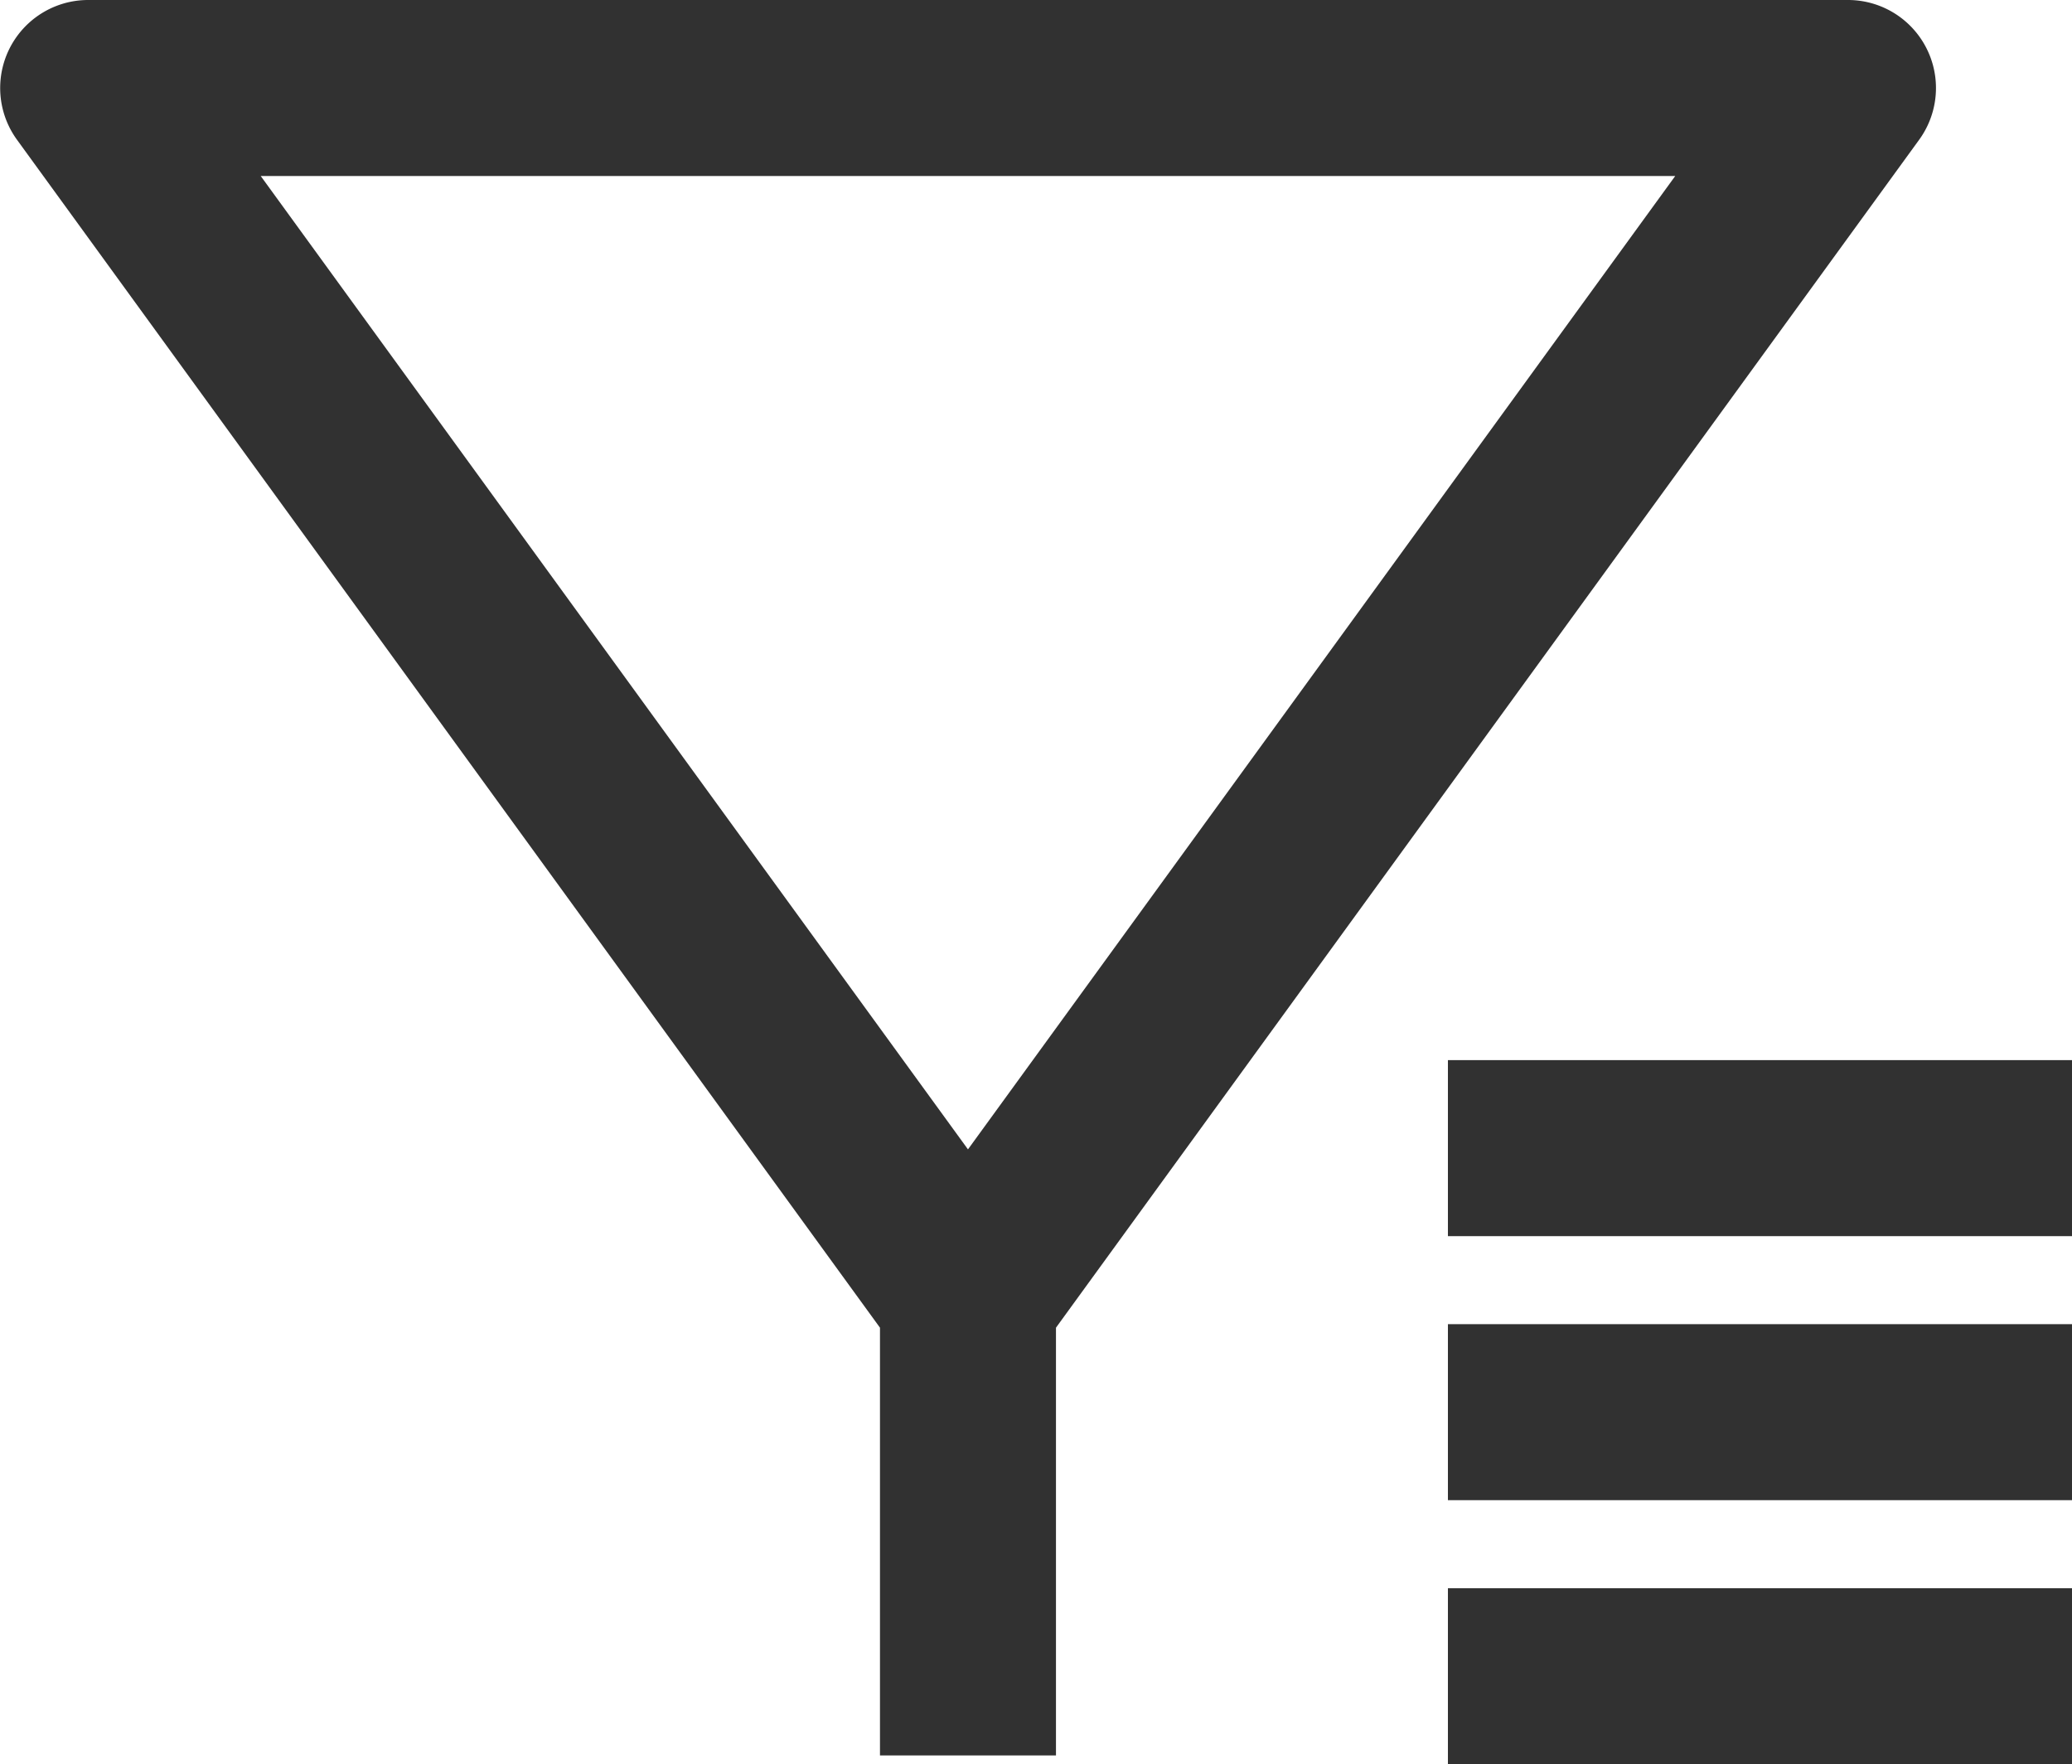
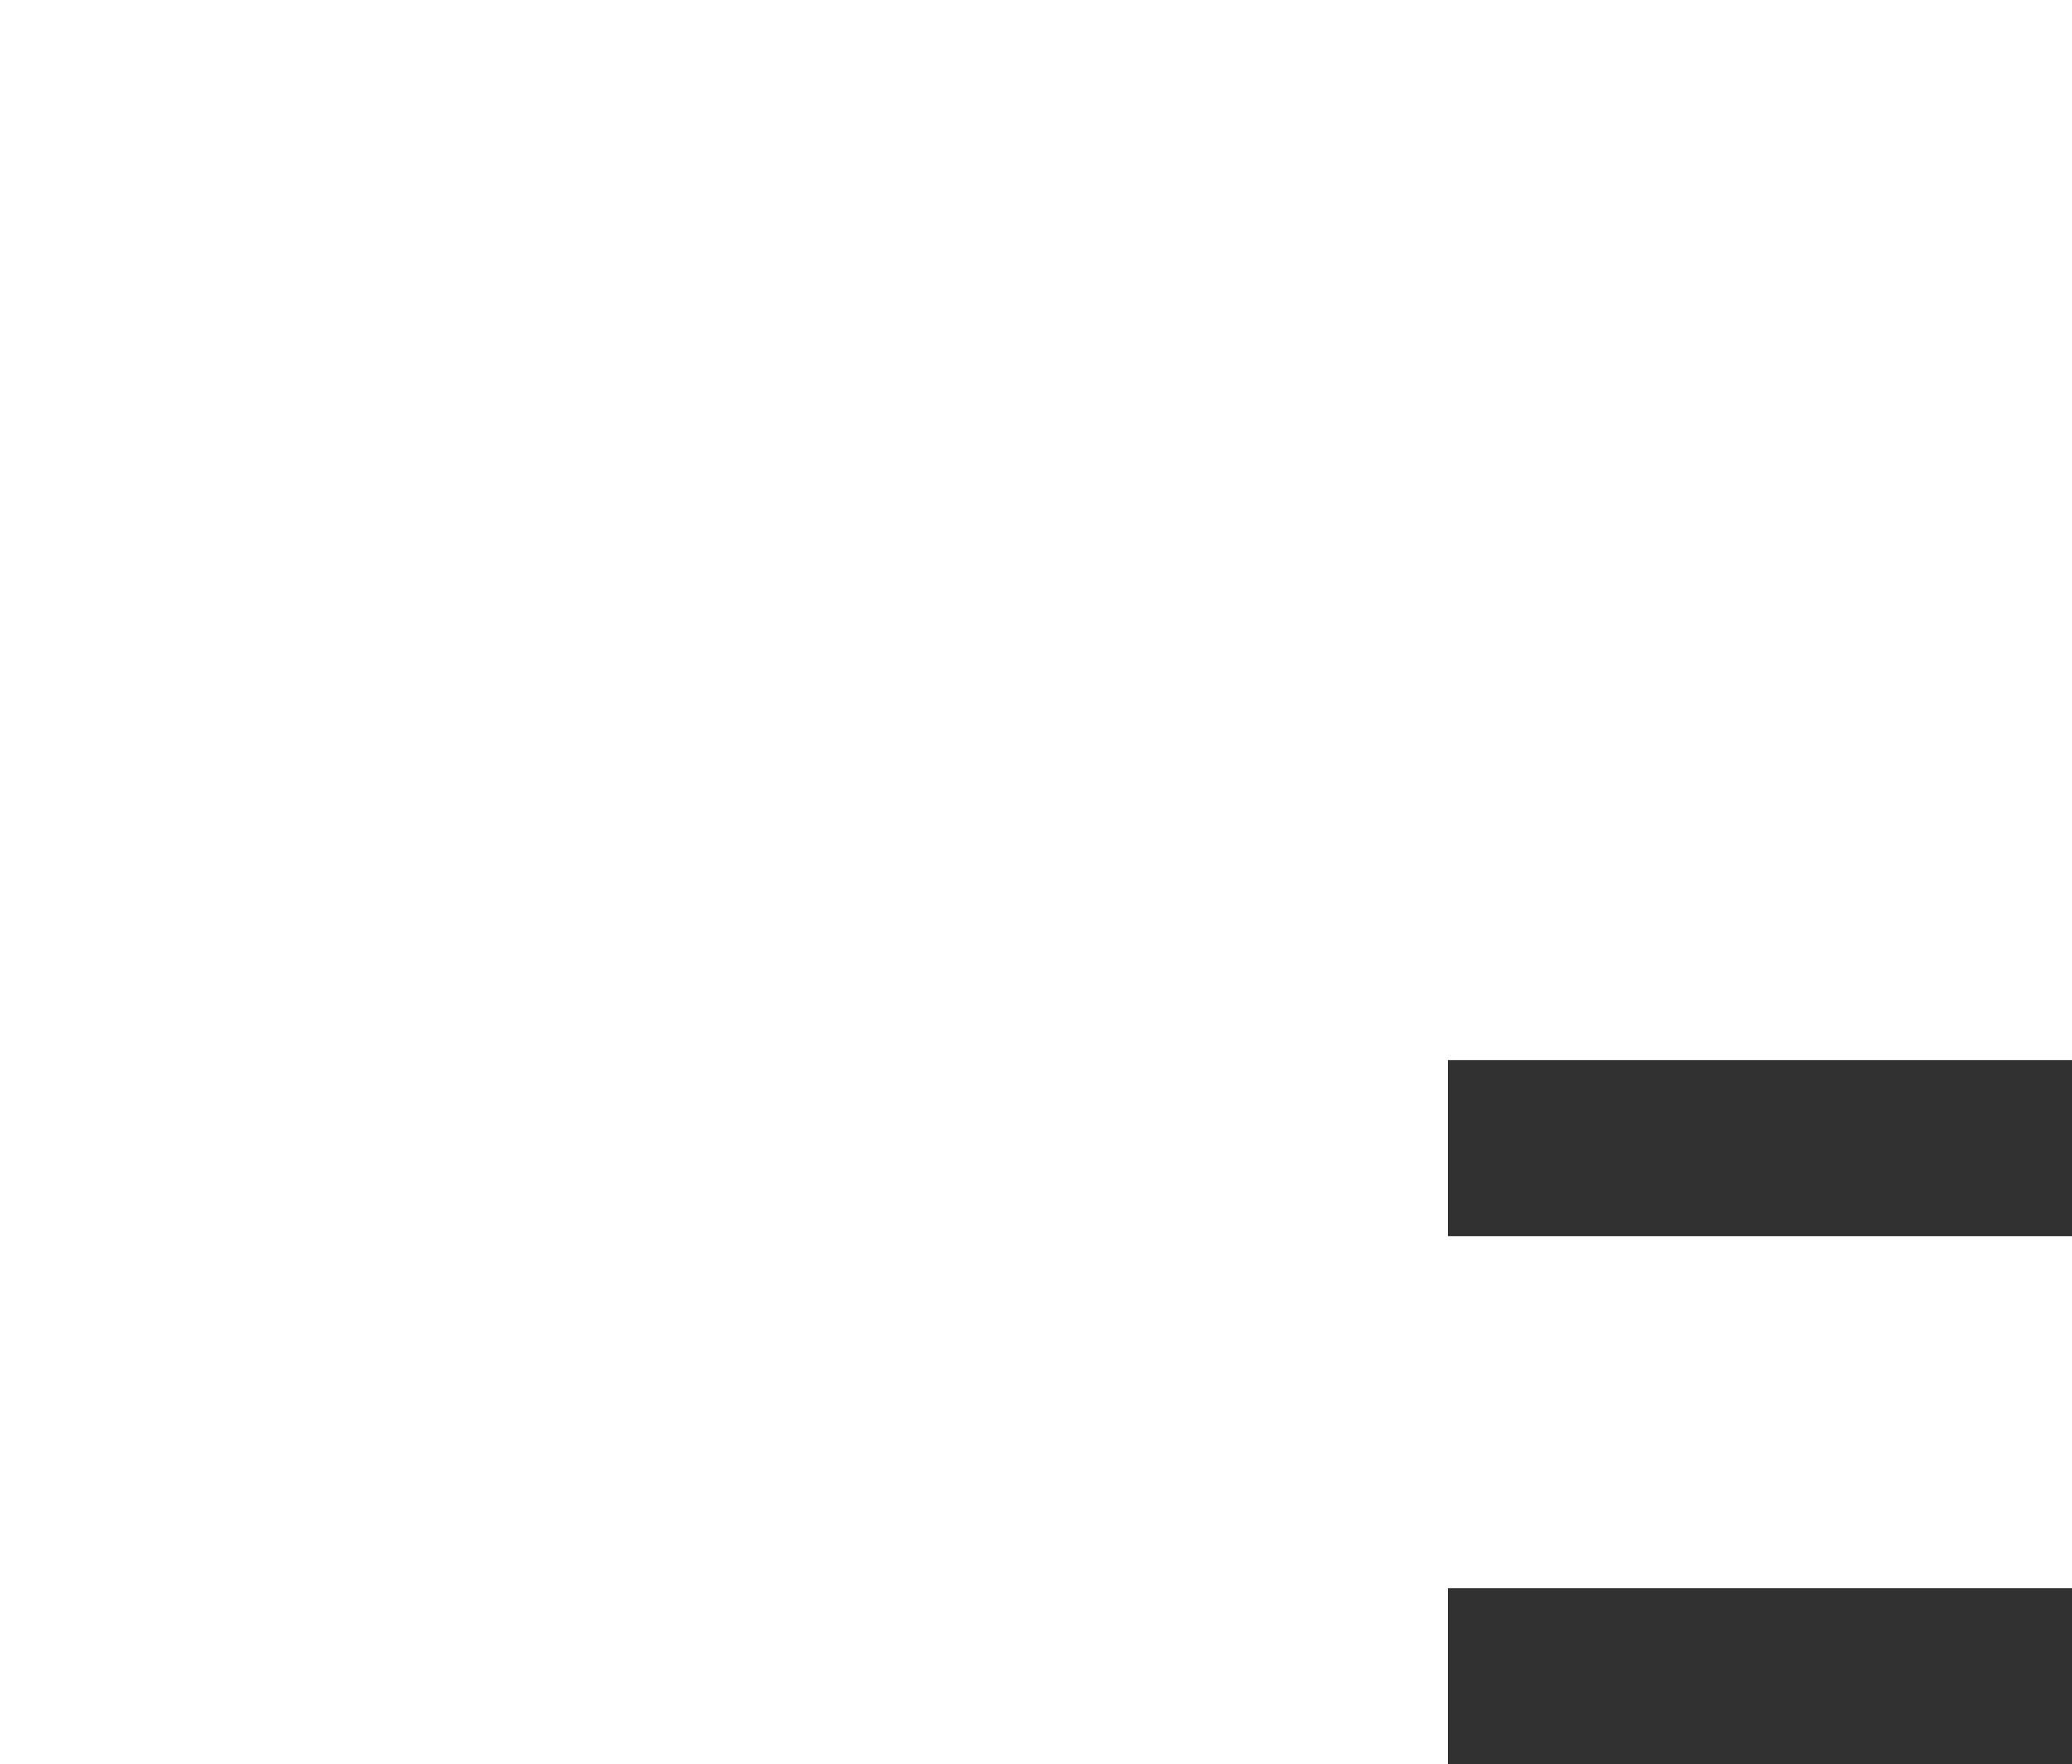
<svg xmlns="http://www.w3.org/2000/svg" width="23.546" height="20.045" viewBox="0 0 23.546 20.045">
  <defs>
    <style>
            .cls-1{fill:#313131}
        </style>
  </defs>
  <g id="Grupo_1074" data-name="Grupo 1074" transform="translate(-770 -146)">
    <g id="Grupo_1087" data-name="Grupo 1087">
      <g id="Grupo_1086" data-name="Grupo 1086">
-         <path id="Caminho_1064" d="M782 165.945h-2v-4.86l-9.809-13.5A1 1 0 0 1 771 146h20a1 1 0 0 1 .809 1.588L782 161.085zM772.963 148L781 159.059 789.037 148z" class="cls-1" data-name="Caminho 1064" />
-       </g>
+         </g>
    </g>
    <g id="Grupo_1088" data-name="Grupo 1088" transform="translate(0 1)">
-       <path id="Retângulo_237" d="M0 0h7.092v2H0z" class="cls-1" data-name="Retângulo 237" transform="translate(786.454 160.045)" />
-     </g>
+       </g>
    <g id="Grupo_1090" data-name="Grupo 1090" transform="translate(0 -2)">
      <path id="Retângulo_237-2" d="M0 0h7.092v2H0z" class="cls-1" data-name="Retângulo 237" transform="translate(786.454 160.045)" />
    </g>
    <g id="Grupo_1089" data-name="Grupo 1089" transform="translate(0 1)">
      <path id="Retângulo_238" d="M0 0h7.092v2H0z" class="cls-1" data-name="Retângulo 238" transform="translate(786.454 163.045)" />
    </g>
  </g>
</svg>